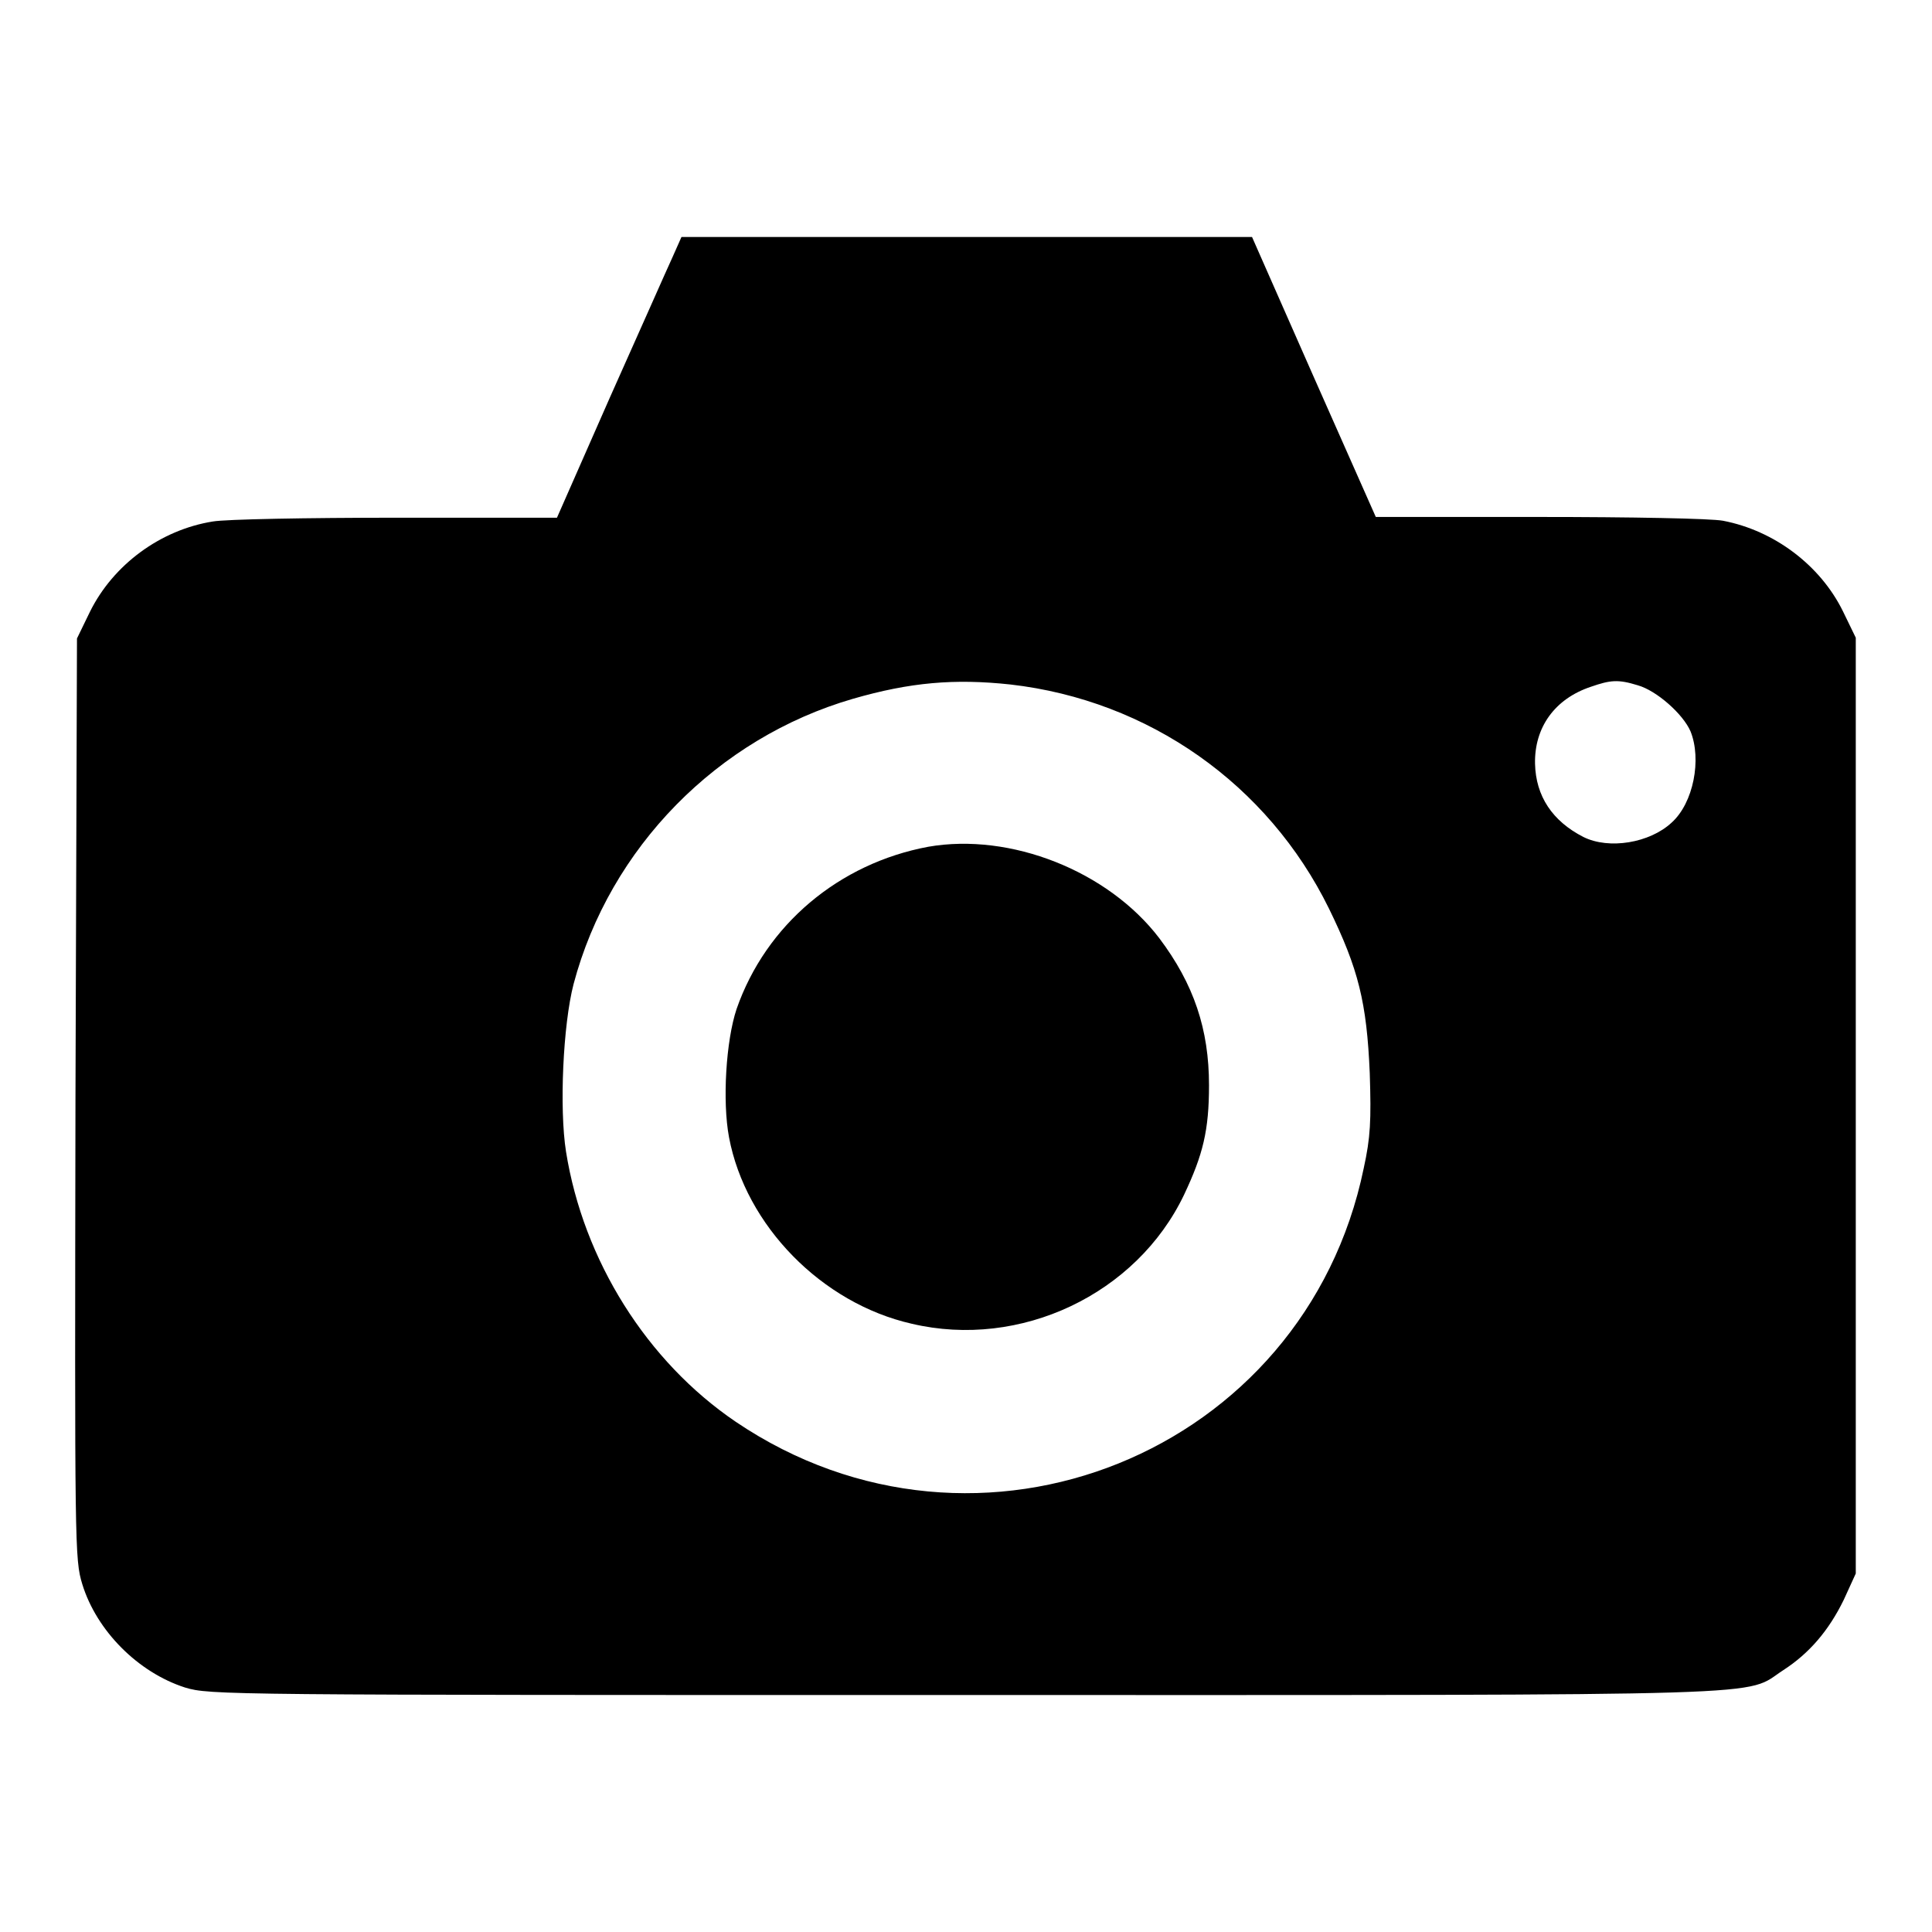
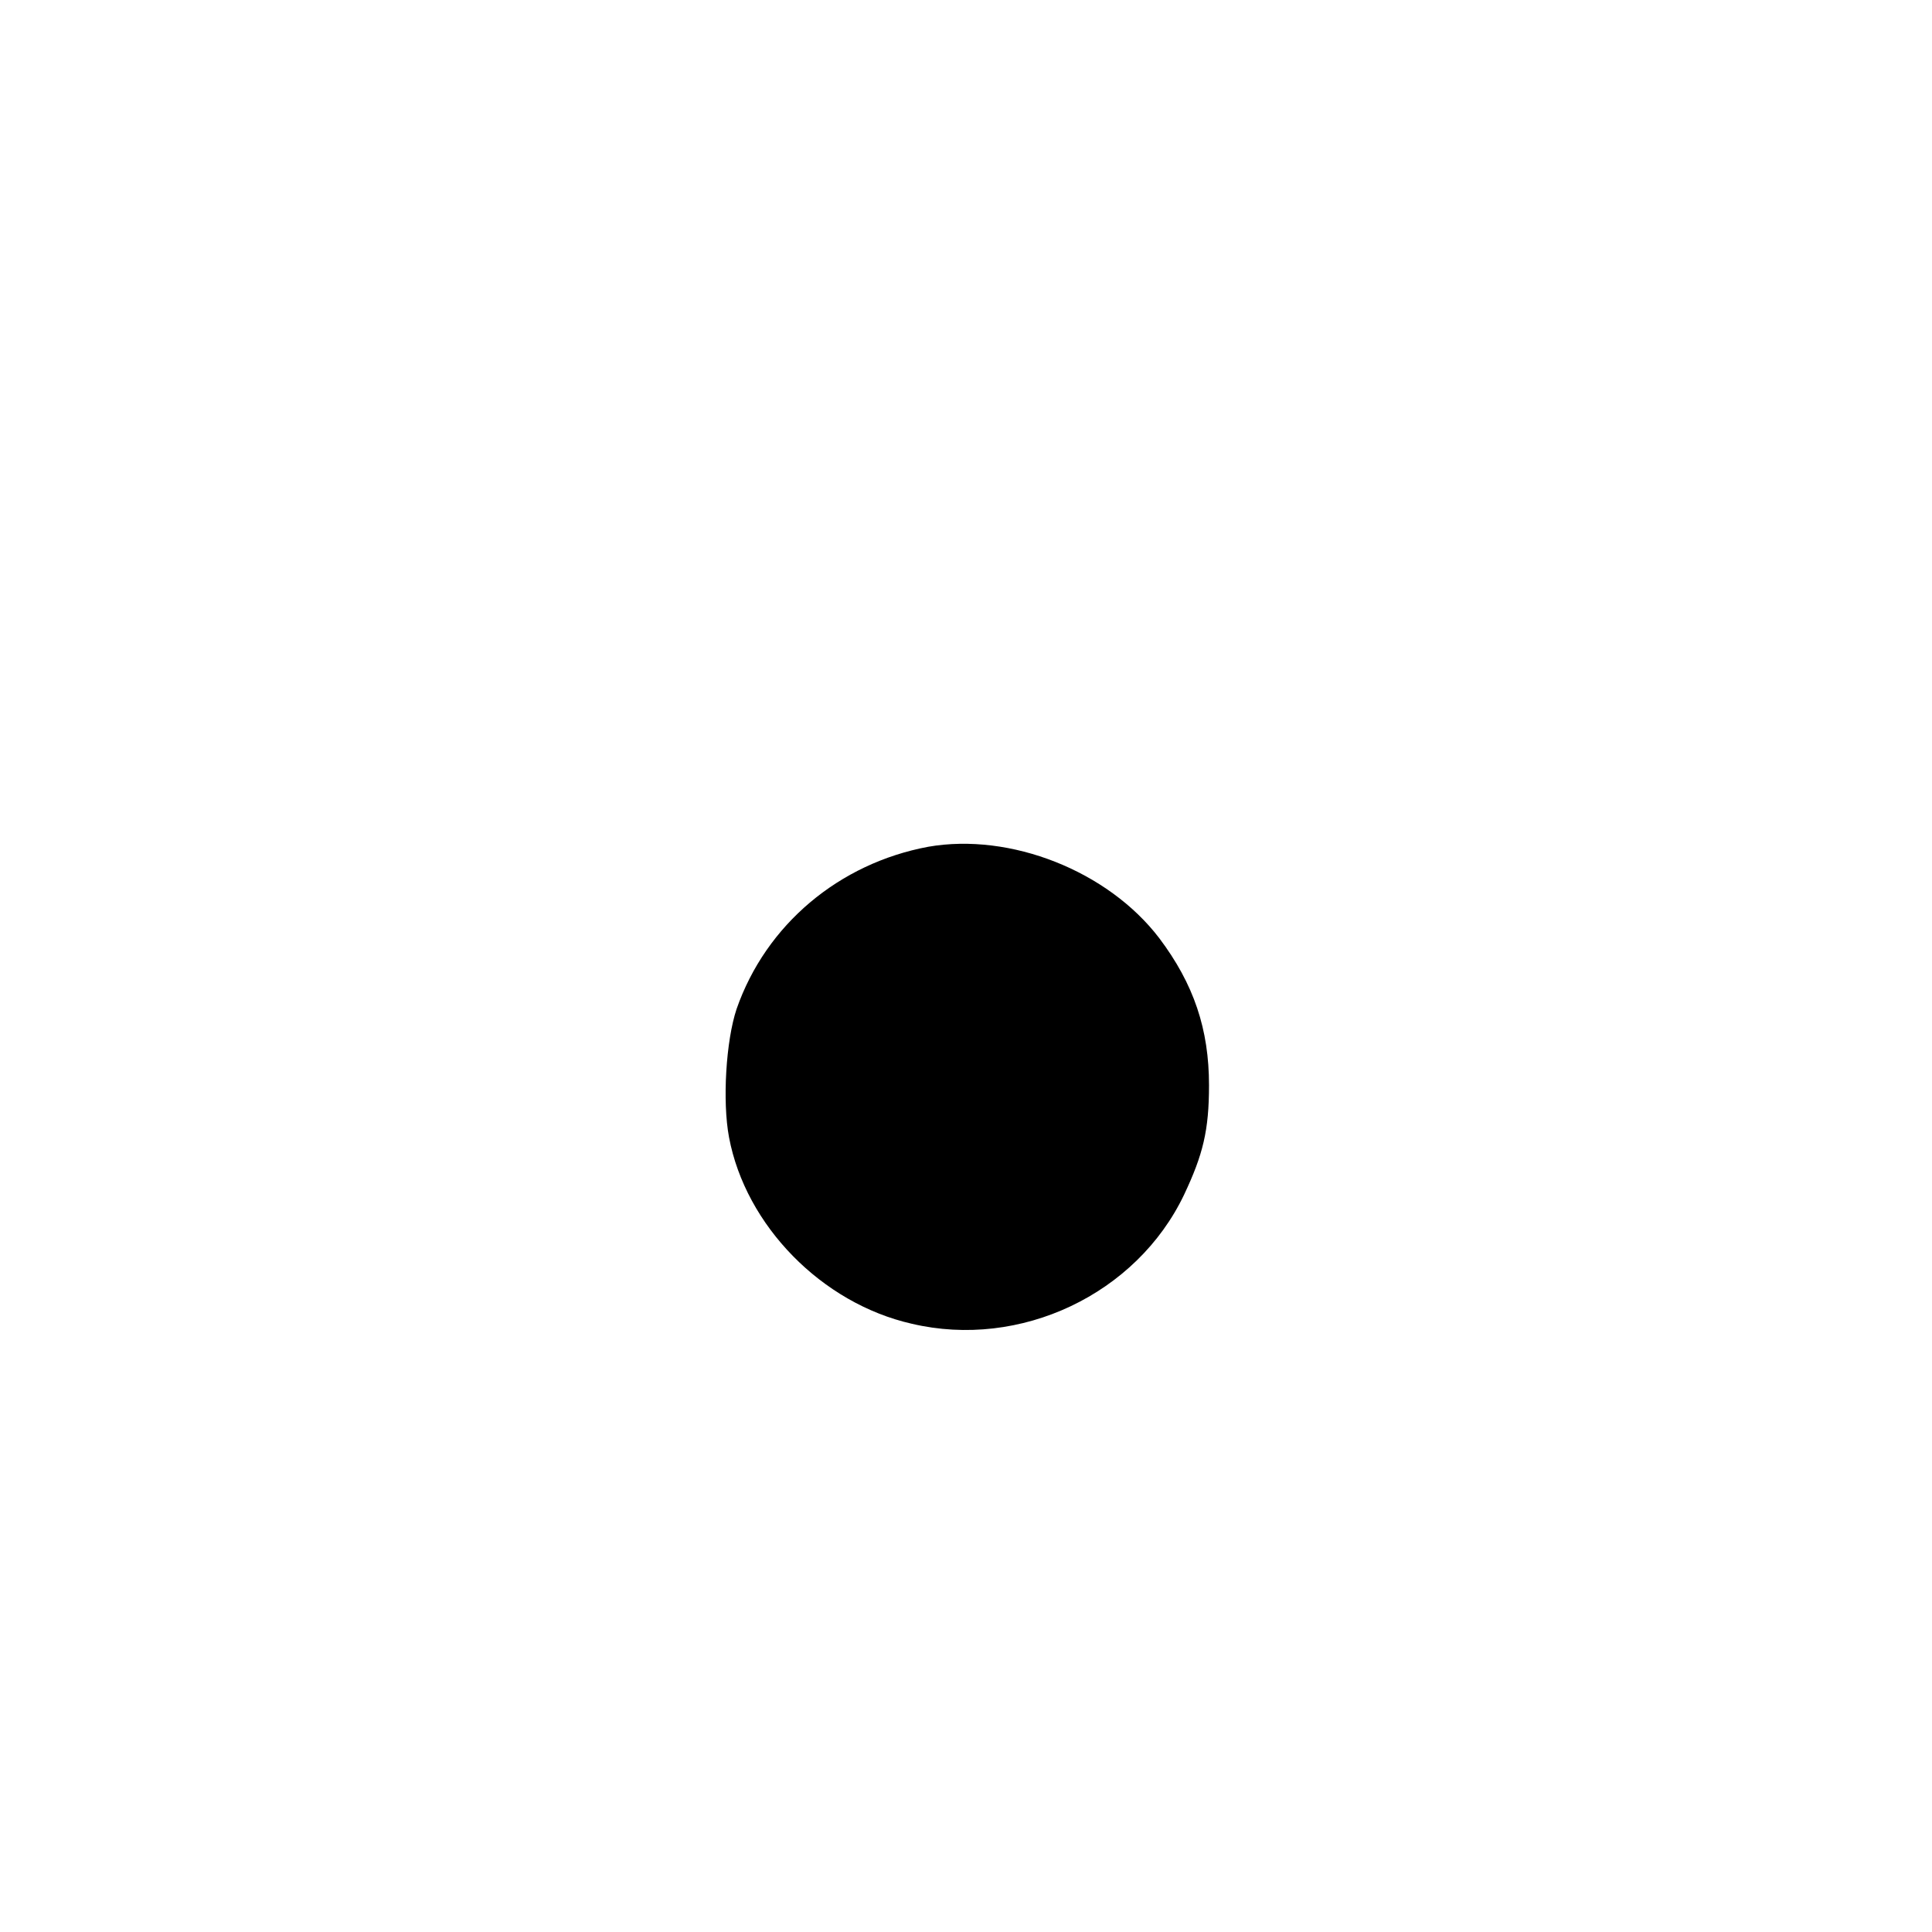
<svg xmlns="http://www.w3.org/2000/svg" version="1.1" x="0px" y="0px" viewBox="0 0 256 256" enable-background="new 0 0 256 256" xml:space="preserve">
  <g>
    <g>
      <g>
-         <path fill="#000000" d="M89.1,34.1c-0.7,1.5-4.4,9.9-8.3,18.6l-7,15.9H52.5c-11.7,0-22.6,0.2-24.3,0.5c-6.9,1.1-13.2,5.7-16.3,12l-1.7,3.5L10,145.6c-0.1,59.6-0.1,61,0.9,64.3c1.9,6.2,7.4,11.7,13.6,13.7c3.3,1,5,1,103.5,1c110.4,0,102.9,0.2,108.3-3.3c3.4-2.2,6-5.2,8-9.3l1.6-3.5v-62v-62l-1.7-3.5c-3-6.1-9.1-10.7-15.9-12c-1.6-0.3-12.1-0.5-24.4-0.5h-21.6L174.1,50l-8.2-18.6h-37.7H90.3L89.1,34.1z M133.9,90.7c18.3,2.1,34.1,13.2,42.2,29.7c3.9,8,5,12.4,5.4,21.8c0.2,6.3,0.1,8.5-0.8,12.6c-7.8,37.8-51.1,55.3-83.2,33.6c-11.8-8-20.2-21.4-22.5-35.8c-0.9-5.7-0.4-16.8,1-22.2c4.8-18.1,19.1-32.6,37-37.8C120.6,90.4,126.5,89.9,133.9,90.7z M217,90.8c2.5,0.7,6,3.8,7,6.1c1.5,3.7,0.4,9.5-2.5,12.1c-2.9,2.7-8.3,3.6-11.7,1.9c-4.1-2.1-6.3-5.4-6.4-9.7c-0.1-4.8,2.6-8.6,7.4-10.2C213.4,90.1,214.4,90,217,90.8z" />
        <path fill="#000000" d="M123,112.2c-11.8,2.2-21.5,10.3-25.4,21.5c-1.4,4.2-1.9,12.2-1,17c2.2,11.7,12.3,22,24.2,24.7c14.4,3.4,29.8-3.9,36.1-17.1c2.5-5.3,3.3-8.5,3.3-14.5c0-7.4-2-13.4-6.6-19.5C146.8,115.4,133.9,110.3,123,112.2z" />
      </g>
    </g>
  </g>
</svg>